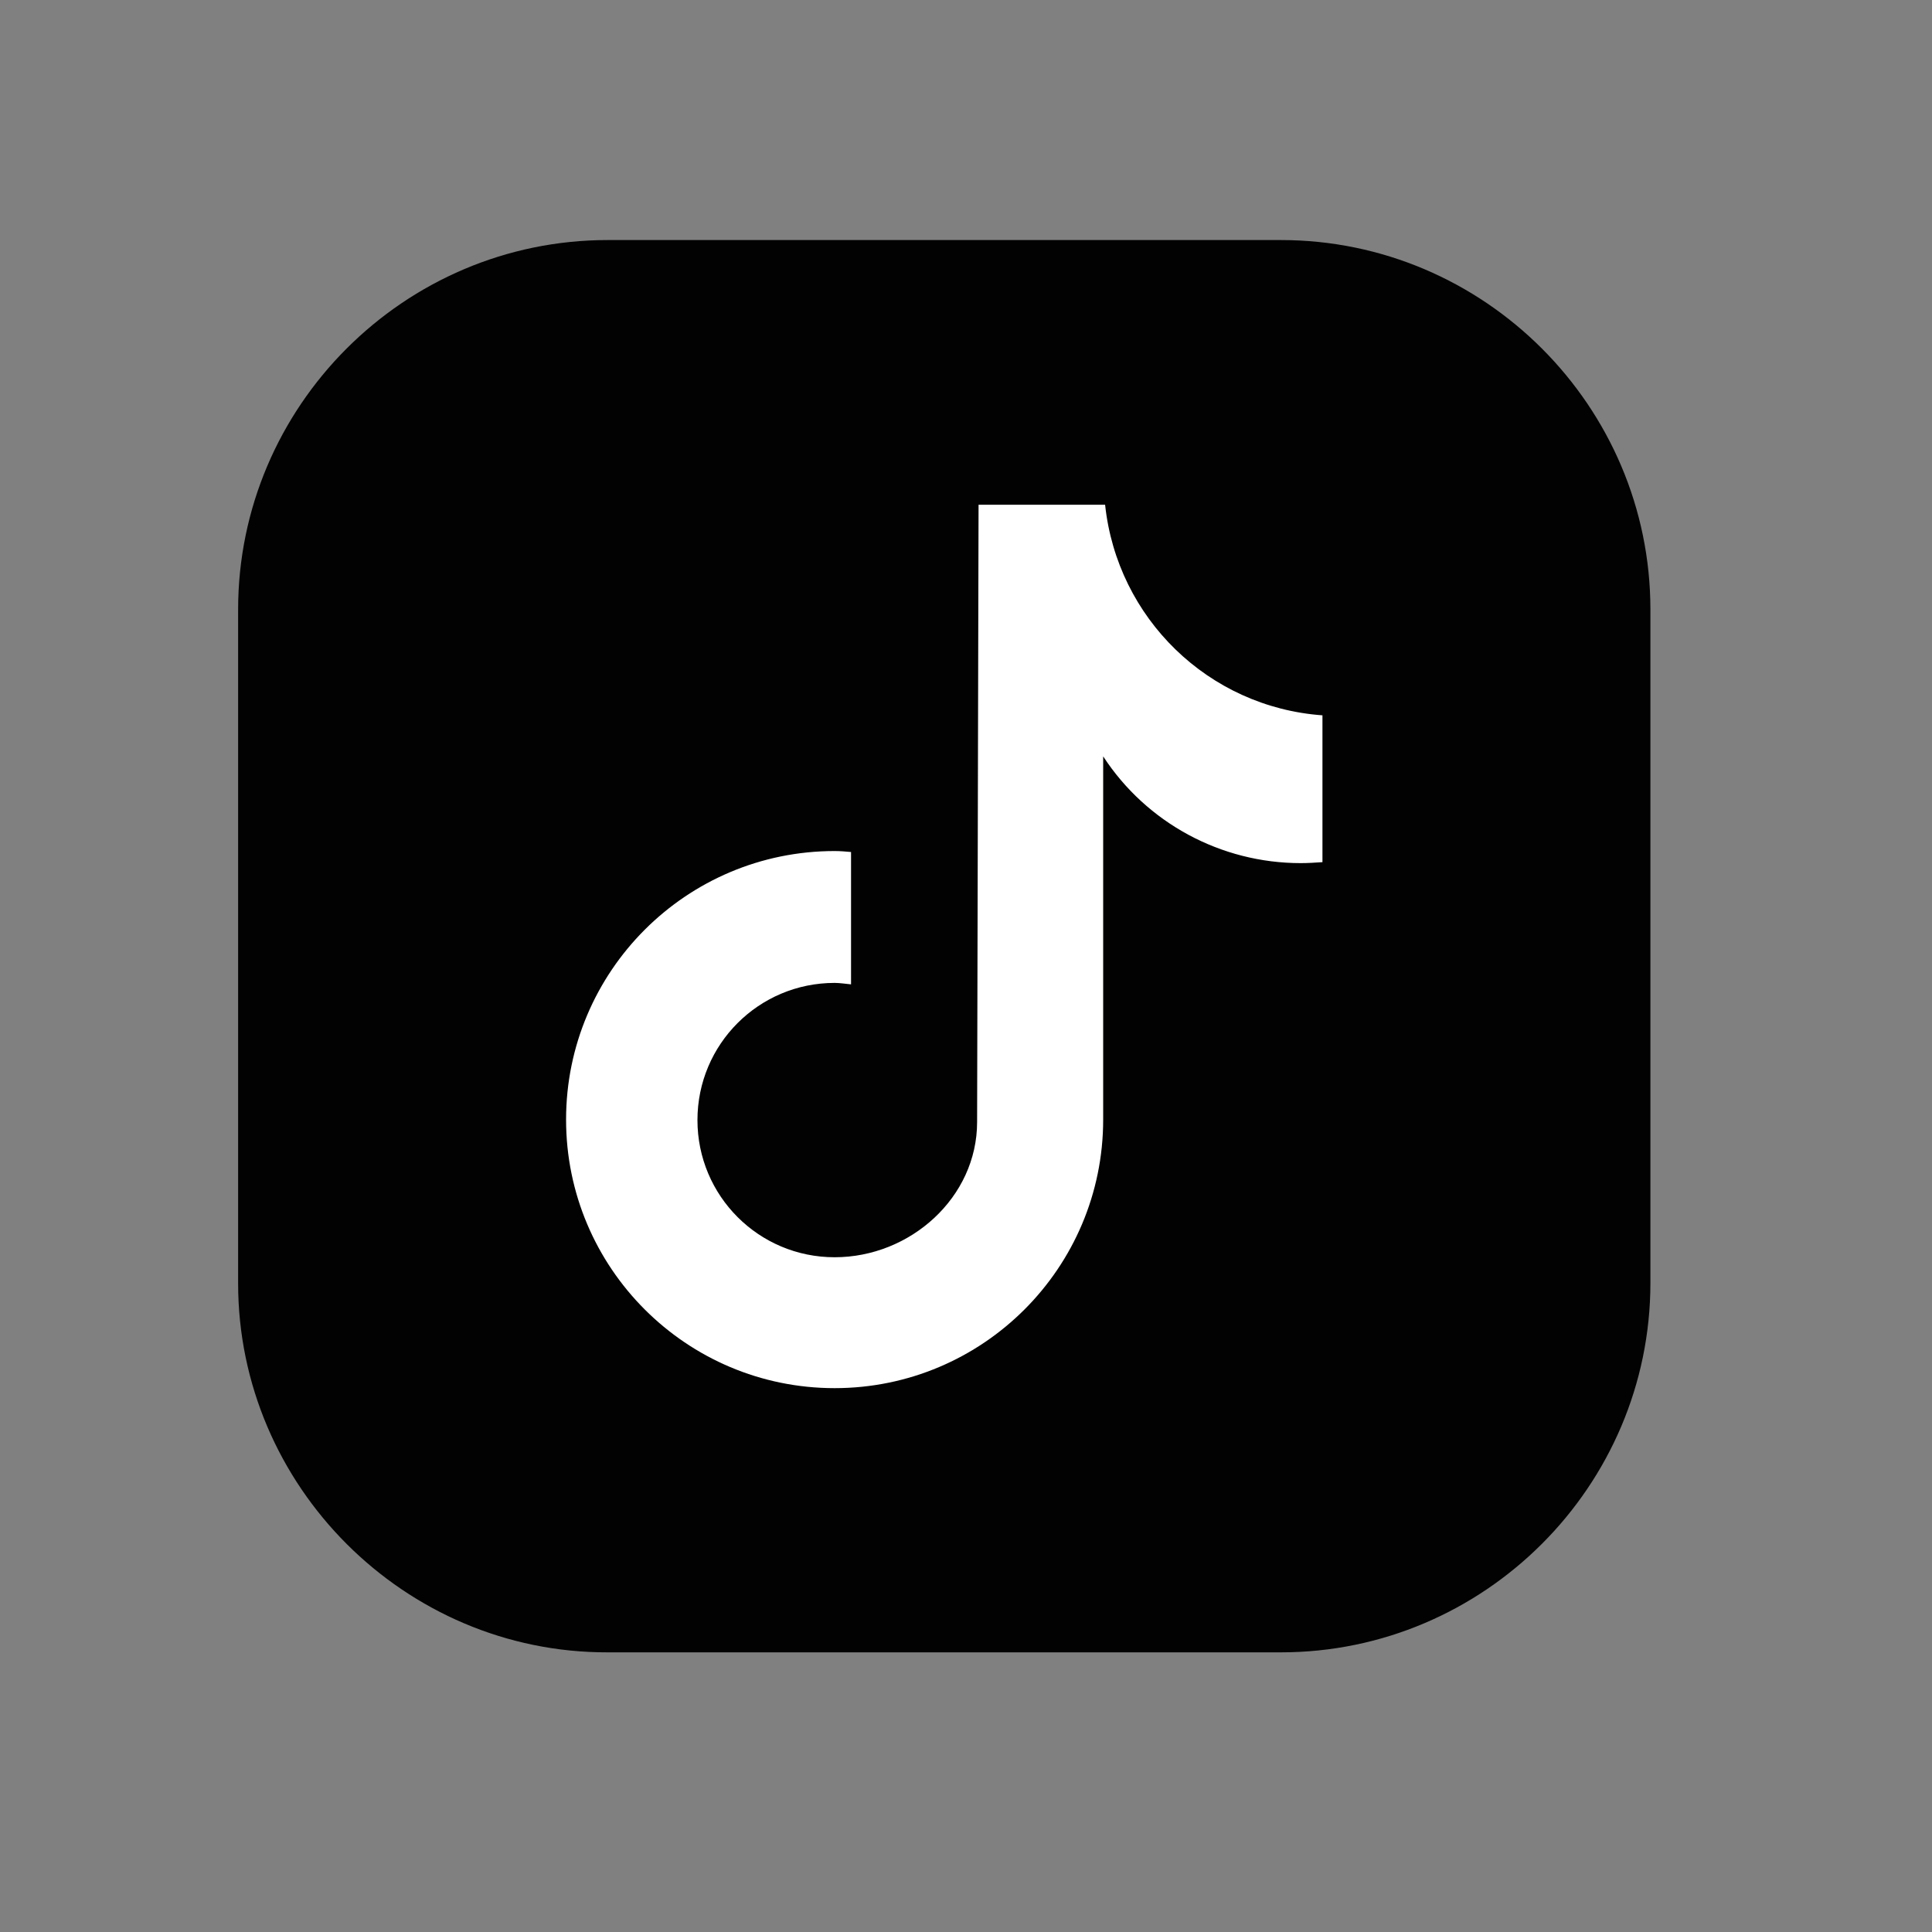
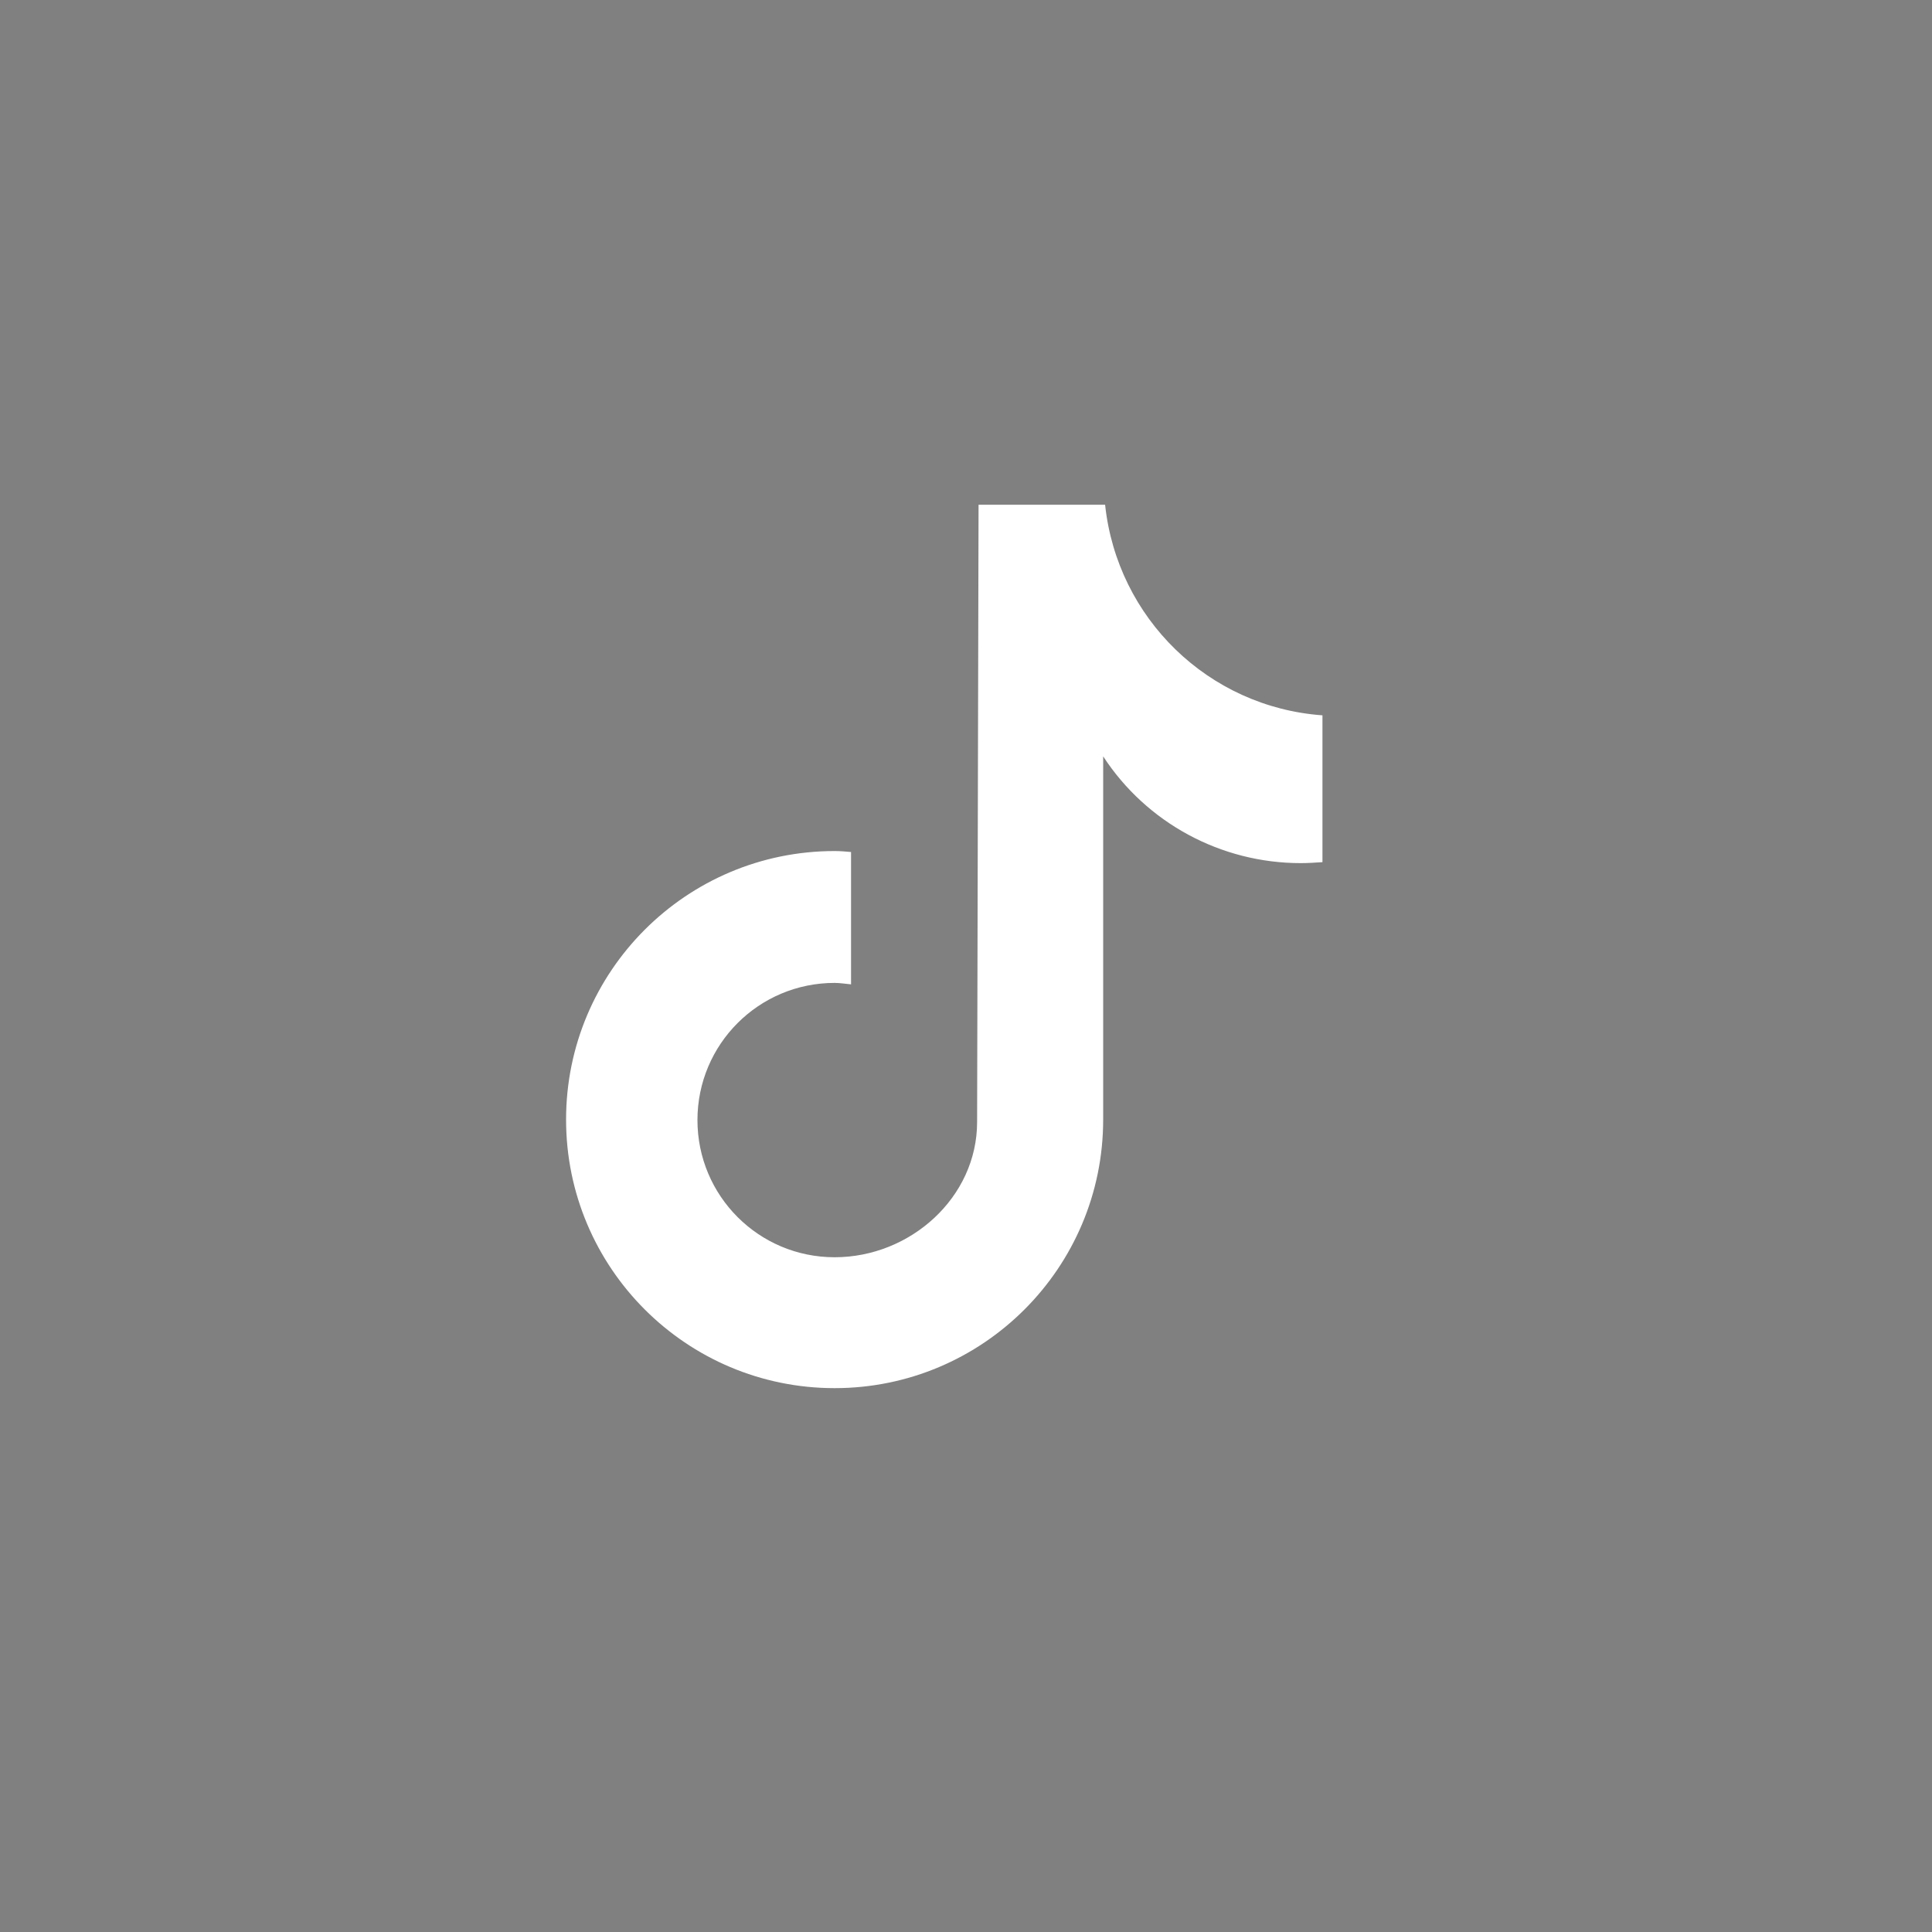
<svg xmlns="http://www.w3.org/2000/svg" version="1.1" id="Capa_1" x="0px" y="0px" width="40px" height="40px" viewBox="0 0 40 40" style="enable-background:new 0 0 40 40;" xml:space="preserve">
  <rect x="0" y="0" width="40" height="40" fill="#808080" stroke="none" />
  <style type="text/css">
	.st0{fill:#020203;}
	.st1{fill:#FFFFFF;}
</style>
-   <path class="st0" d="M4.93,26.57V12.62c0-4.21,3.44-7.65,7.65-7.65h13.94c4.21,0,7.65,3.44,7.65,7.65l0,13.94  c0,4.21-3.44,7.65-7.65,7.65l-13.94,0C8.38,34.22,4.93,30.77,4.93,26.57z" />
  <path class="st1" d="M27.38,17.85c-0.15,0.01-0.3,0.02-0.45,0.02c-1.65,0-3.19-0.83-4.09-2.21v7.52c0,3.07-2.49,5.56-5.56,5.56  c-3.07,0-5.56-2.49-5.56-5.56c0-3.07,2.49-5.56,5.56-5.56l0,0c0.12,0,0.23,0.01,0.34,0.02v2.74c-0.11-0.01-0.23-0.03-0.34-0.03  c-1.57,0-2.84,1.27-2.84,2.84s1.27,2.84,2.84,2.84c1.57,0,2.95-1.24,2.95-2.8l0.03-12.78h2.62c0.25,2.35,2.14,4.19,4.5,4.36  L27.38,17.85" />
</svg>